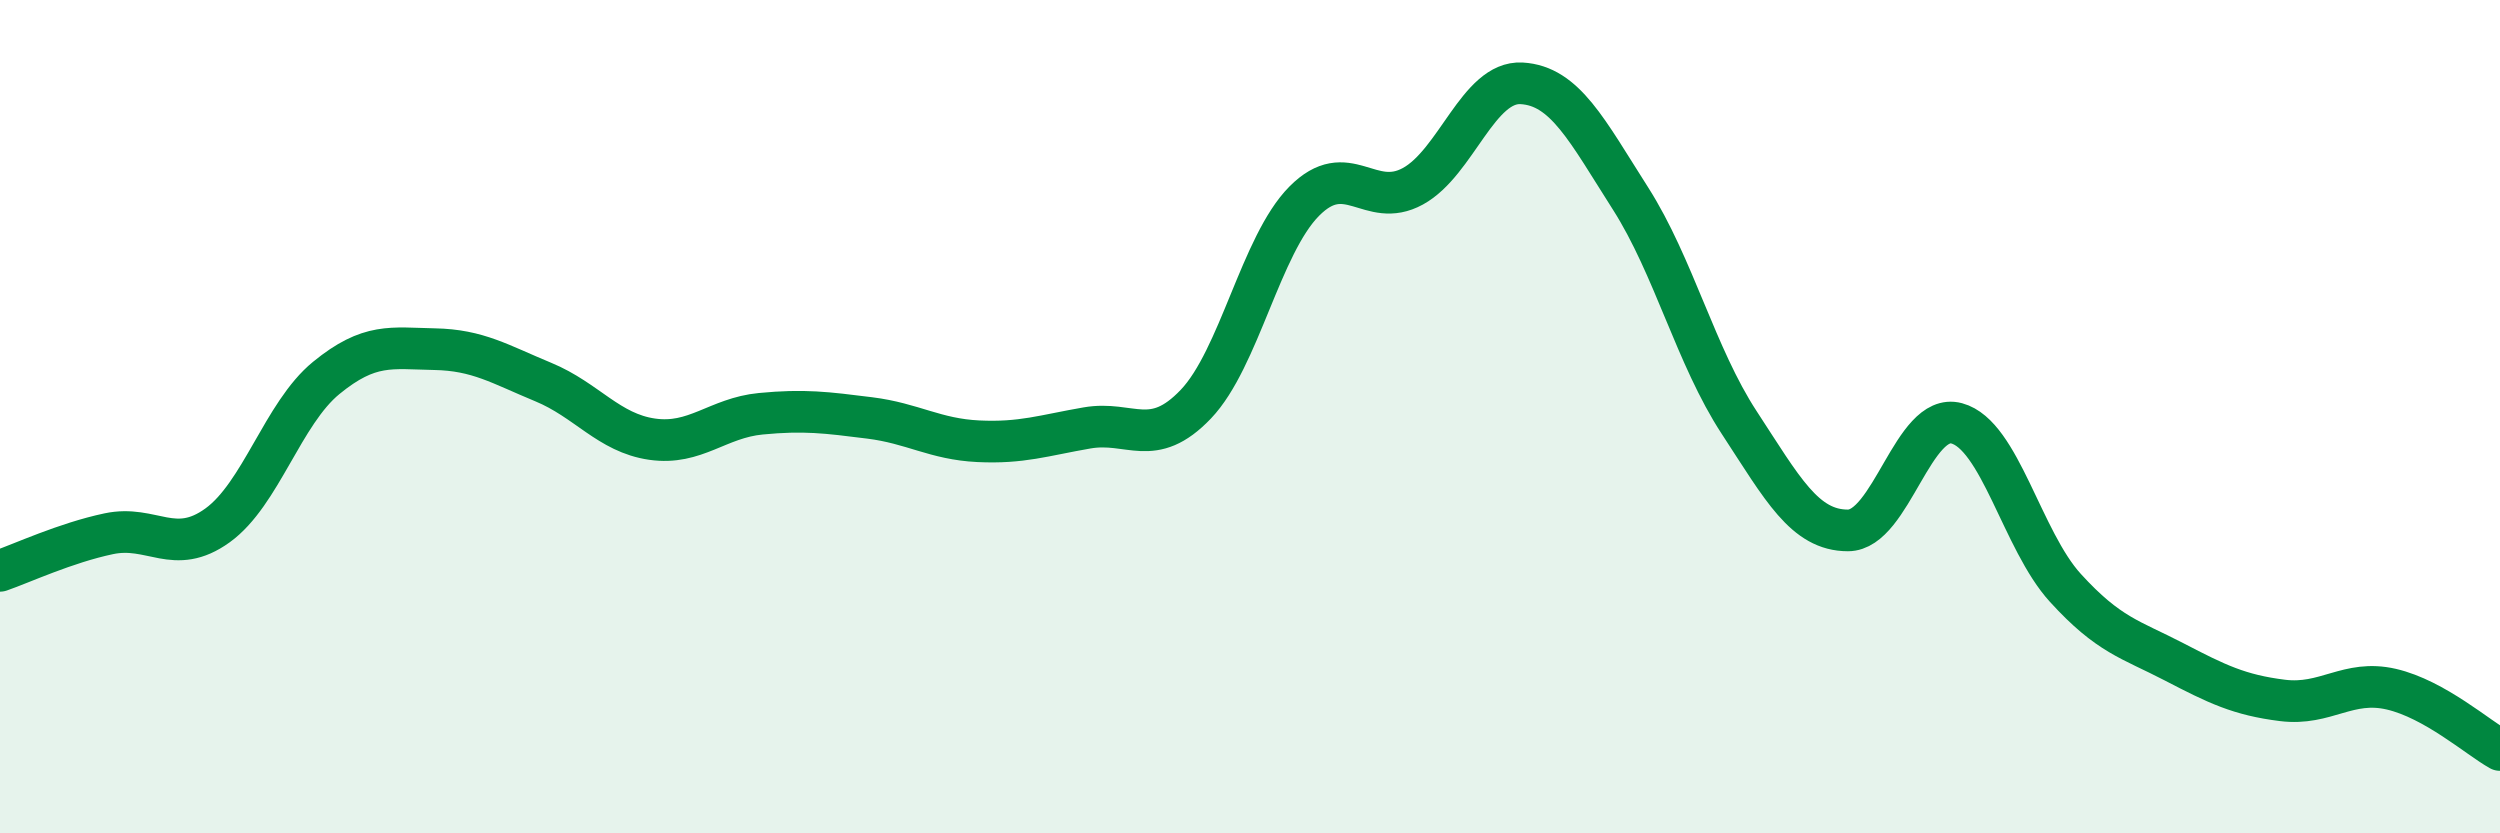
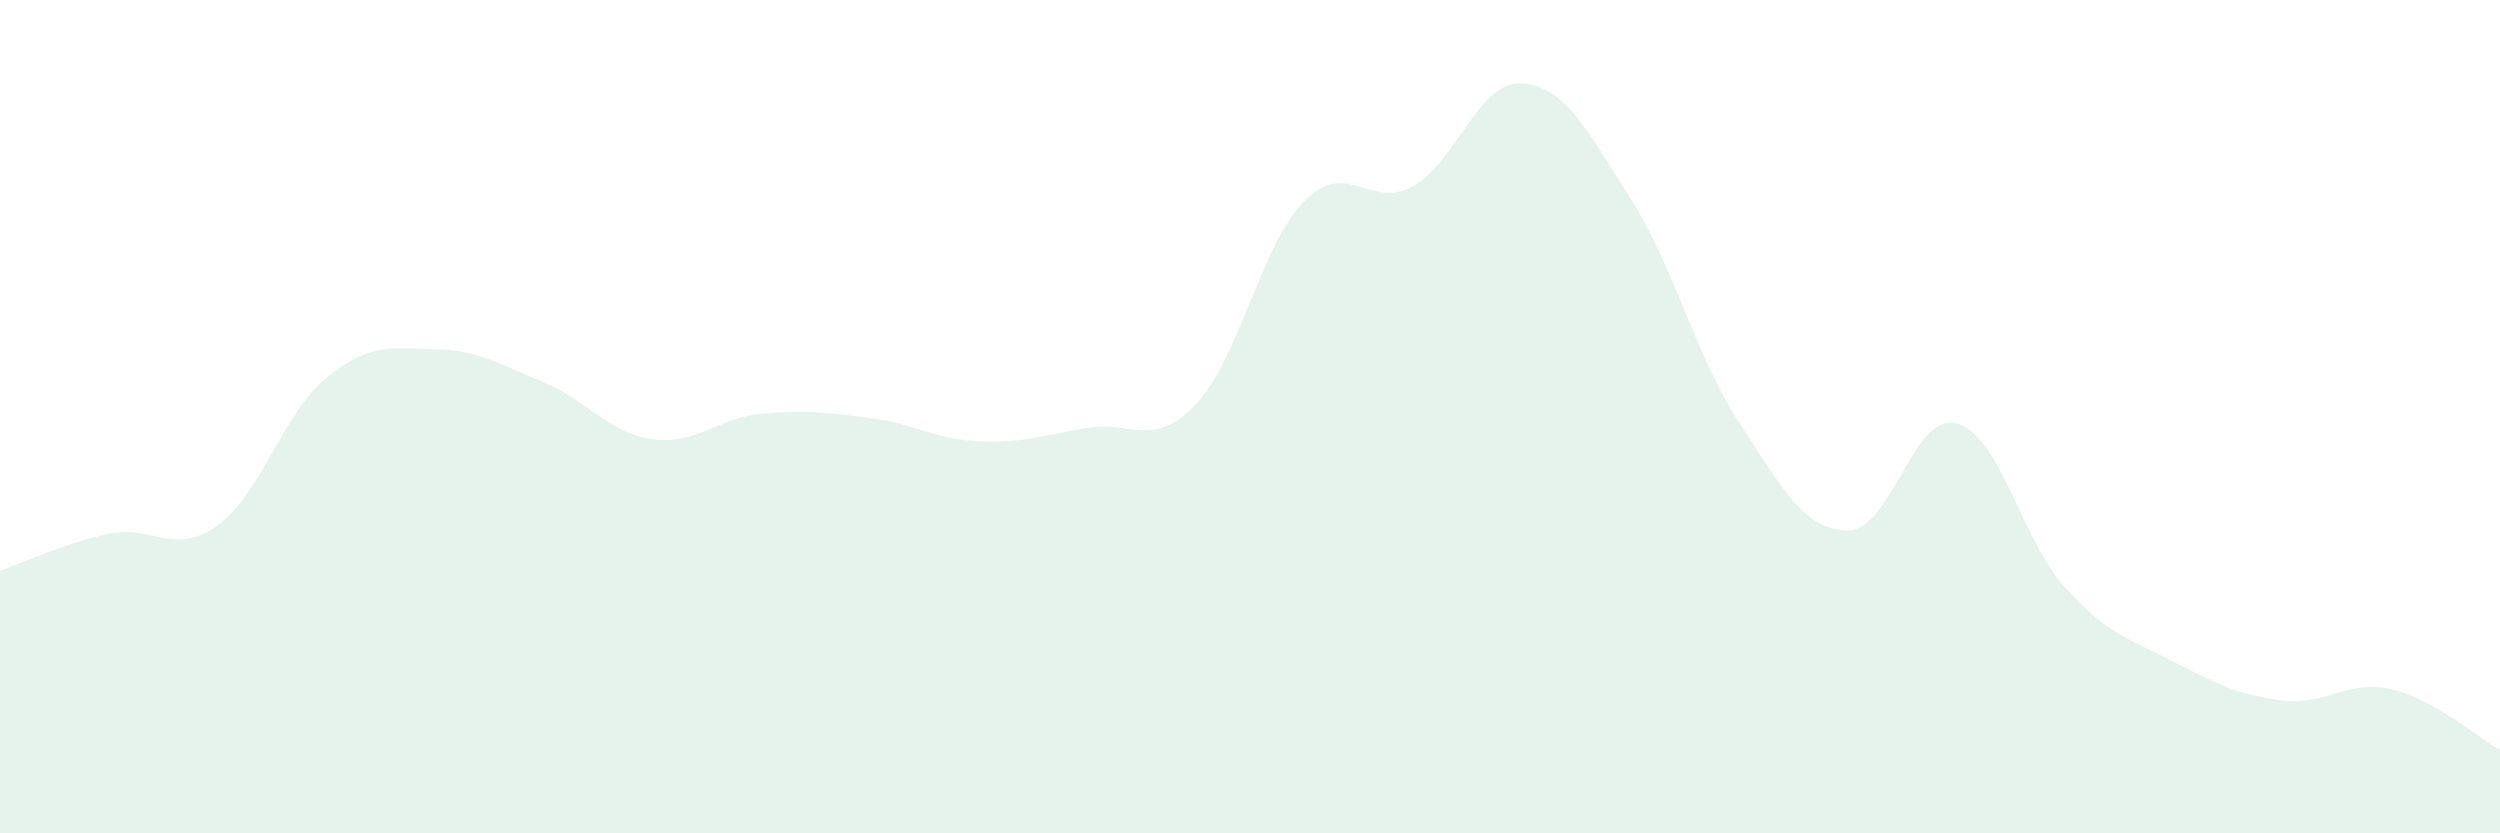
<svg xmlns="http://www.w3.org/2000/svg" width="60" height="20" viewBox="0 0 60 20">
  <path d="M 0,13.7 C 0.52,13.52 1.57,13.03 2.61,12.81 C 3.65,12.59 4.18,13.36 5.22,12.61 C 6.26,11.86 6.79,9.92 7.83,9.07 C 8.87,8.22 9.39,8.36 10.43,8.38 C 11.47,8.4 12,8.74 13.04,9.17 C 14.08,9.6 14.61,10.39 15.65,10.54 C 16.69,10.69 17.22,10.03 18.26,9.93 C 19.3,9.83 19.83,9.9 20.87,10.03 C 21.91,10.16 22.44,10.54 23.48,10.59 C 24.52,10.64 25.05,10.45 26.09,10.27 C 27.13,10.09 27.66,10.79 28.7,9.7 C 29.74,8.61 30.26,5.88 31.3,4.83 C 32.34,3.78 32.87,5.04 33.91,4.47 C 34.95,3.9 35.48,1.94 36.52,2 C 37.56,2.06 38.09,3.13 39.13,4.76 C 40.17,6.39 40.7,8.55 41.74,10.14 C 42.78,11.73 43.31,12.73 44.35,12.73 C 45.39,12.73 45.92,9.88 46.96,10.16 C 48,10.44 48.53,12.97 49.57,14.11 C 50.61,15.25 51.13,15.34 52.17,15.88 C 53.21,16.42 53.74,16.68 54.78,16.81 C 55.82,16.94 56.35,16.3 57.39,16.54 C 58.43,16.78 59.48,17.71 60,18L60 20L0 20Z" fill="#008740" opacity="0.1" stroke-linecap="round" stroke-linejoin="round" />
-   <path d="M 0,13.7 C 0.52,13.52 1.57,13.03 2.61,12.81 C 3.65,12.59 4.18,13.36 5.22,12.61 C 6.26,11.86 6.79,9.92 7.83,9.07 C 8.87,8.22 9.39,8.36 10.43,8.38 C 11.47,8.4 12,8.74 13.04,9.17 C 14.08,9.6 14.61,10.39 15.65,10.54 C 16.69,10.69 17.22,10.03 18.26,9.93 C 19.3,9.83 19.83,9.9 20.87,10.03 C 21.91,10.16 22.44,10.54 23.48,10.59 C 24.52,10.64 25.05,10.45 26.09,10.27 C 27.13,10.09 27.66,10.79 28.7,9.7 C 29.74,8.61 30.26,5.88 31.3,4.83 C 32.34,3.78 32.87,5.04 33.91,4.47 C 34.95,3.9 35.48,1.94 36.52,2 C 37.56,2.06 38.09,3.13 39.13,4.76 C 40.17,6.39 40.7,8.55 41.74,10.14 C 42.78,11.73 43.31,12.73 44.35,12.73 C 45.39,12.73 45.92,9.88 46.96,10.16 C 48,10.44 48.53,12.97 49.57,14.11 C 50.61,15.25 51.13,15.34 52.17,15.88 C 53.21,16.42 53.74,16.68 54.78,16.81 C 55.82,16.94 56.35,16.3 57.39,16.54 C 58.43,16.78 59.48,17.71 60,18" stroke="#008740" stroke-width="1" fill="none" stroke-linecap="round" stroke-linejoin="round" />
</svg>